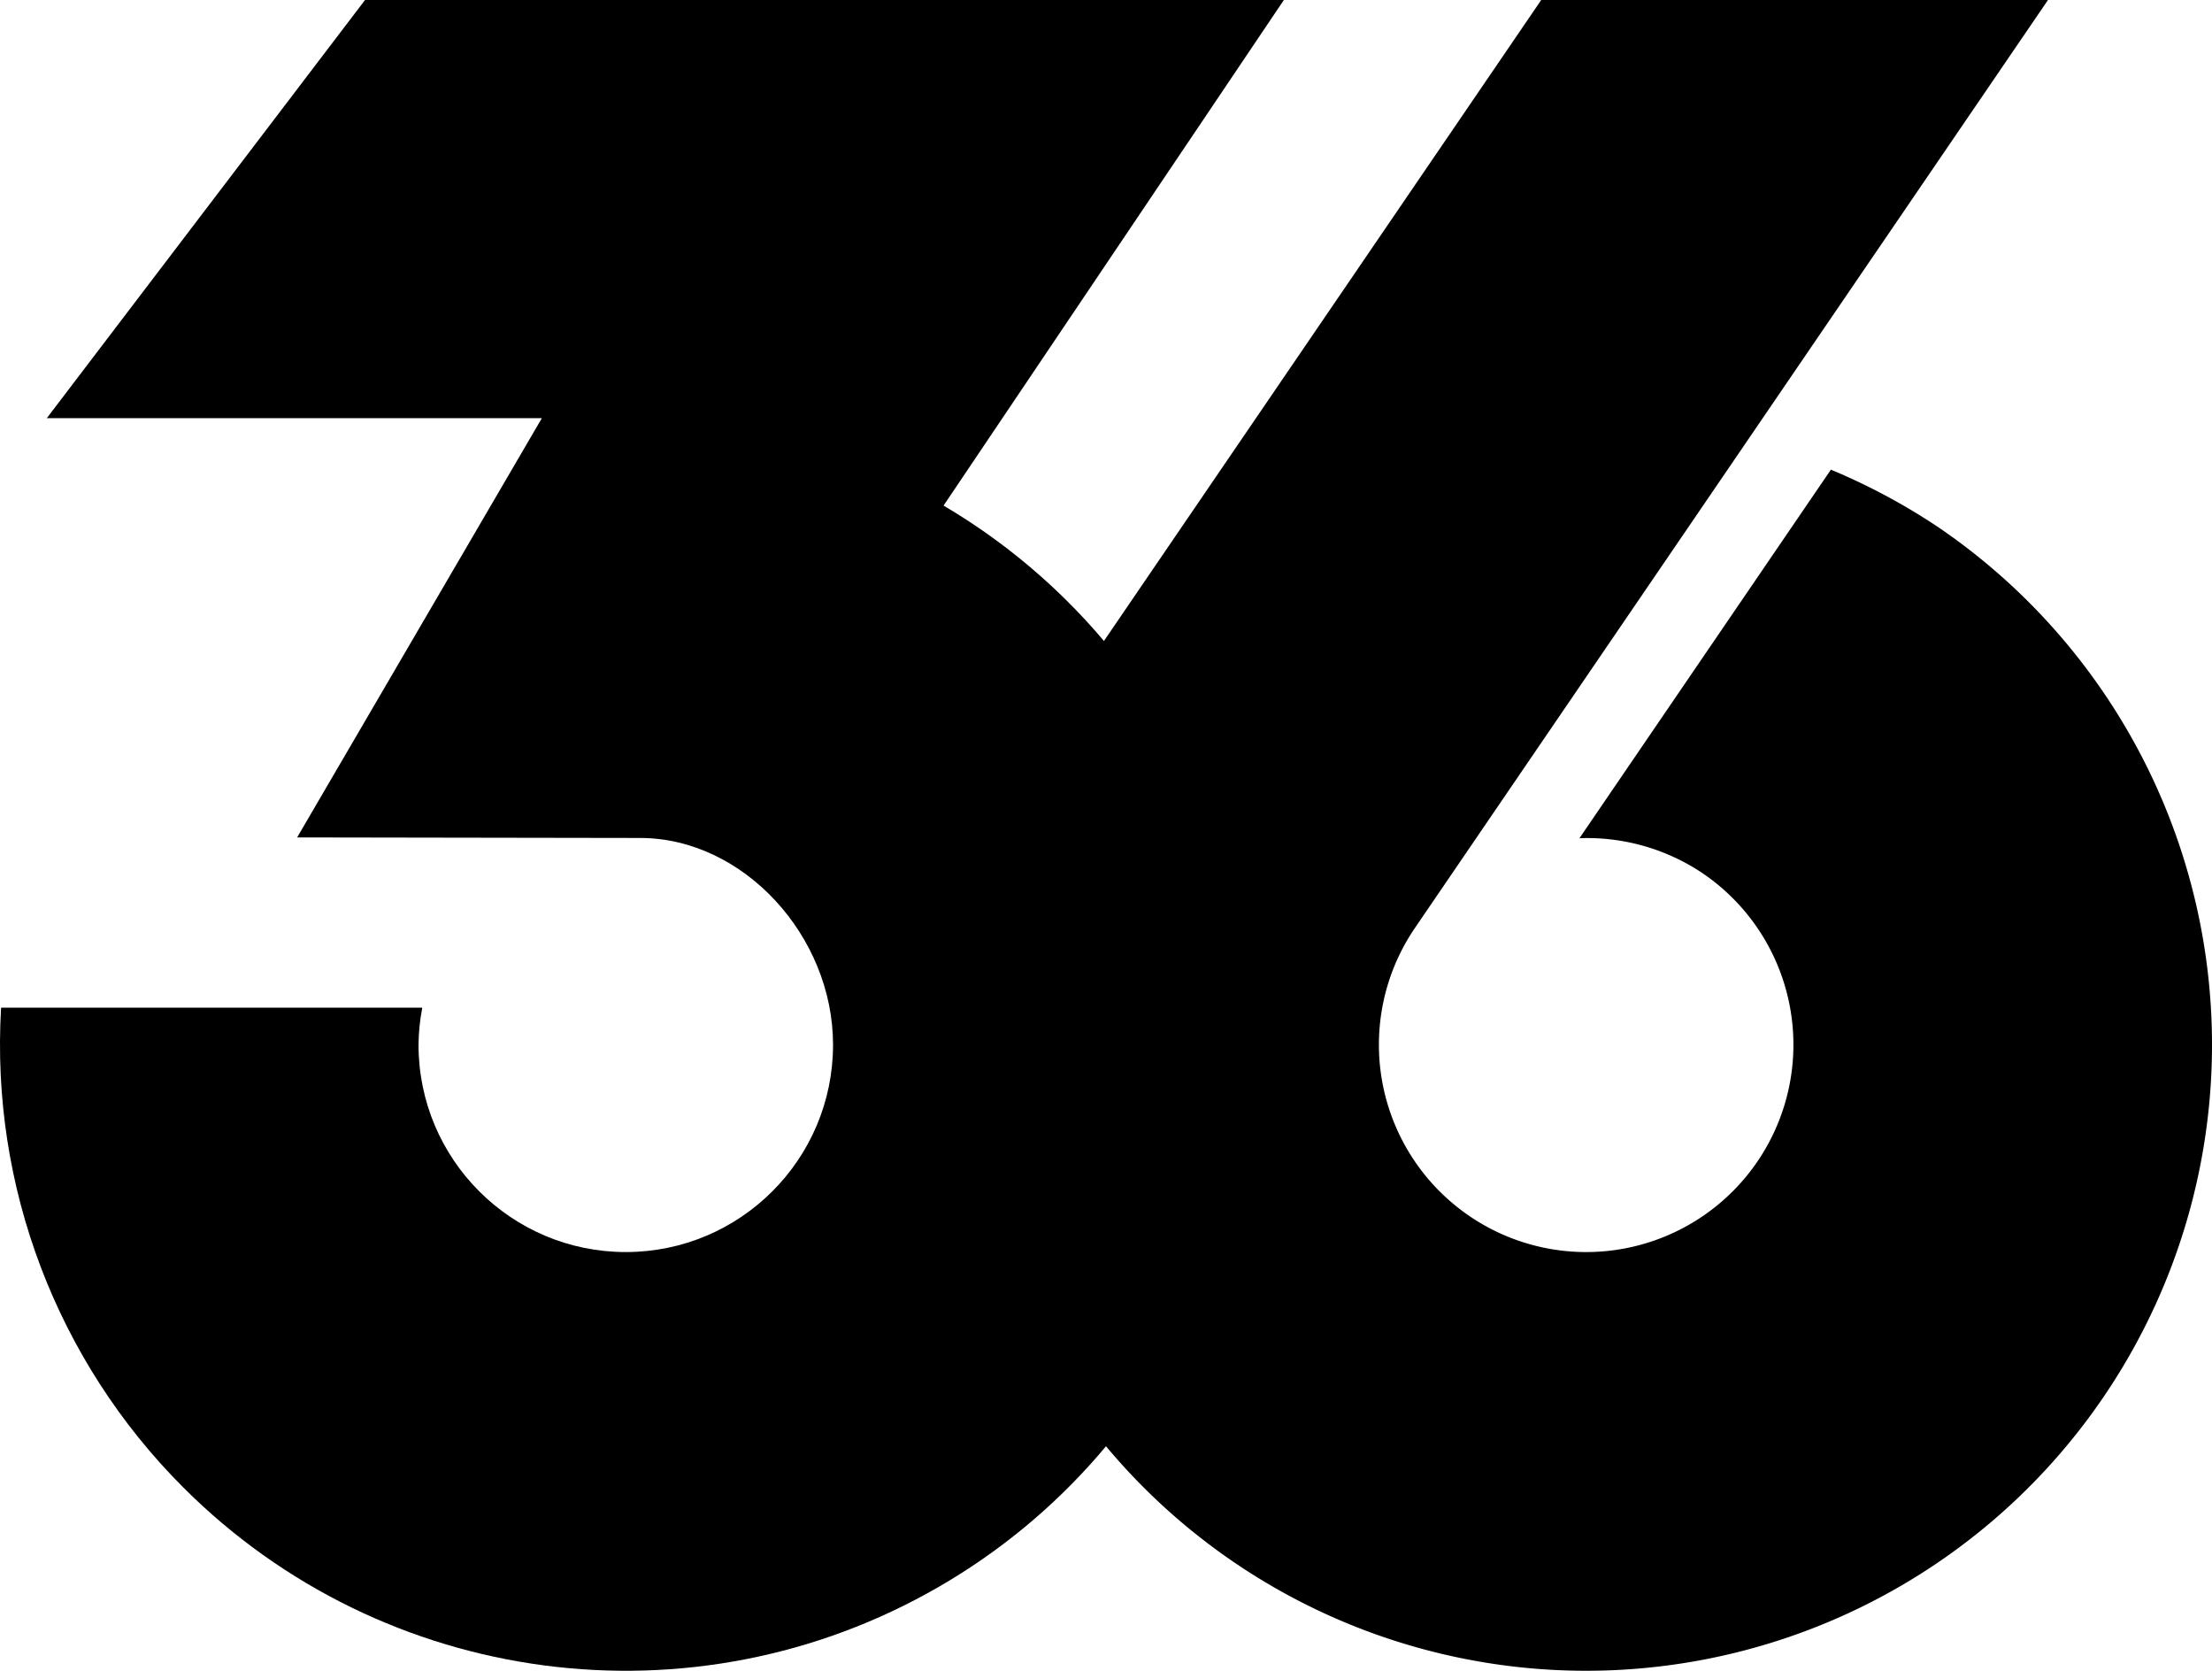
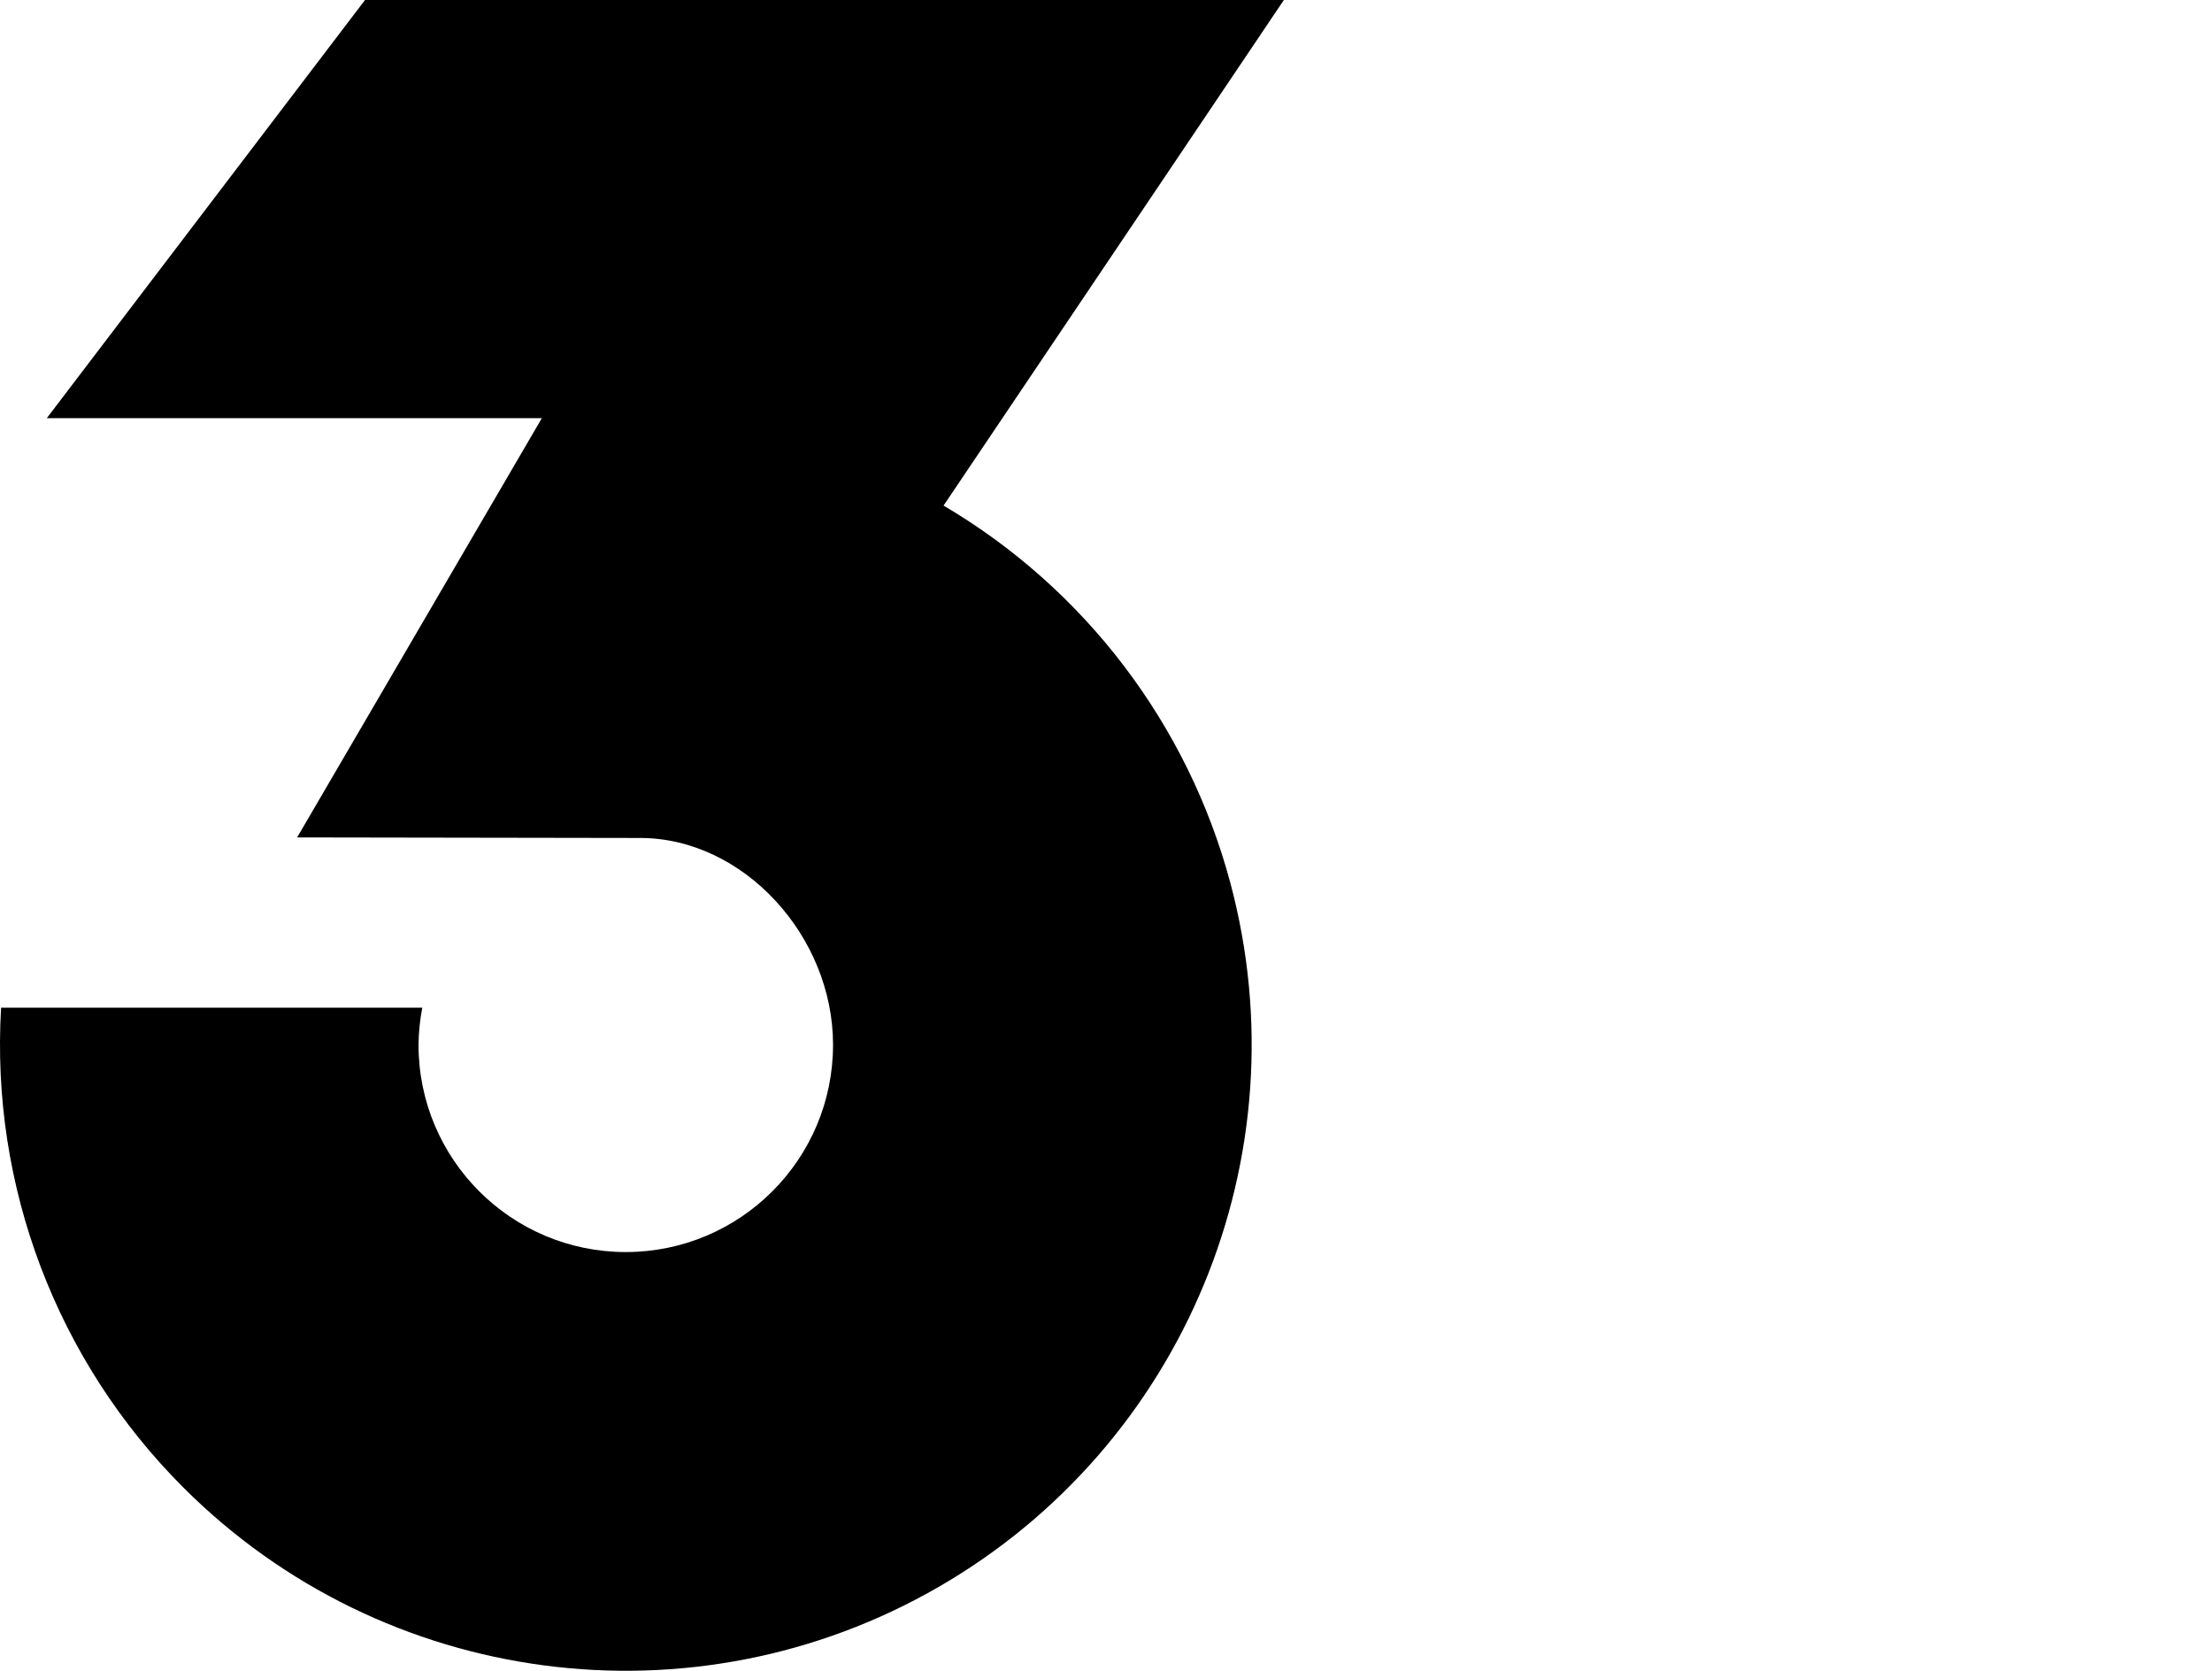
<svg xmlns="http://www.w3.org/2000/svg" xmlns:ns1="http://www.inkscape.org/namespaces/inkscape" xmlns:ns2="http://sodipodi.sourceforge.net/DTD/sodipodi-0.dtd" width="246.056mm" height="185.797mm" viewBox="0 0 246.056 185.797" version="1.1" id="svg5" ns1:version="1.2 (dc2aedaf03, 2022-05-15)" ns2:docname="KSWM_1985.svg">
  <ns2:namedview id="namedview7" pagecolor="#ffffff" bordercolor="#000000" borderopacity="0.25" ns1:showpageshadow="2" ns1:pageopacity="0.0" ns1:pagecheckerboard="0" ns1:deskcolor="#d1d1d1" ns1:document-units="mm" showgrid="false" ns1:zoom="0.5" ns1:cx="409" ns1:cy="364" ns1:window-width="1600" ns1:window-height="837" ns1:window-x="-8" ns1:window-y="-8" ns1:window-maximized="1" ns1:current-layer="g630" />
  <defs id="defs2" />
  <g ns1:label="Layer 1" ns1:groupmode="layer" id="layer1" transform="translate(-22.323,-26.219)">
    <g id="g630">
      <path id="path184" style="fill:#000000;stroke-width:0.265" d="m -62.927,26.219 35.398,46.501 h -55.068 l 27.222,46.623 -38.156,0.061 c -11.468,0 -21.454,10.883 -21.457,22.994 2.1e-4,12.733 10.322,23.054 23.055,23.054 12.733,7e-5 23.055,-10.322 23.055,-23.054 -0.016,-1.383 -0.155,-2.761 -0.418,-4.119 h 46.851 c 1.179,19.86 -6.195,39.275 -20.261,53.345 -22.28,22.28 -56.747,26.818 -84.035,11.063 -27.288,-15.754 -40.591,-47.873 -32.436,-78.308 4.727,-17.618 16.179,-32.677 31.895,-41.937 L -165.137,26.219 h 27.151 23.211 z" transform="scale(-1,1)" ns2:nodetypes="cccccccccccccccccc" />
-       <path id="circle402" style="fill:#000000;stroke-width:0.265" d="m 193.763,26.219 -52.503,76.938 a 69.616,69.616 0 0 0 18.262,96.744 69.616,69.616 0 0 0 96.744,-18.262 69.616,69.616 0 0 0 -18.262,-96.744 69.616,69.616 0 0 0 -12.018,-6.448 l -27.968,40.984 a 23.055,23.055 0 0 1 13.741,3.925 23.055,23.055 0 0 1 6.047,32.038 23.055,23.055 0 0 1 -32.038,6.048 23.055,23.055 0 0 1 -6.048,-32.038 l 36.998,-54.216 16.936,-24.819 16.479,-24.148 z" />
    </g>
  </g>
</svg>